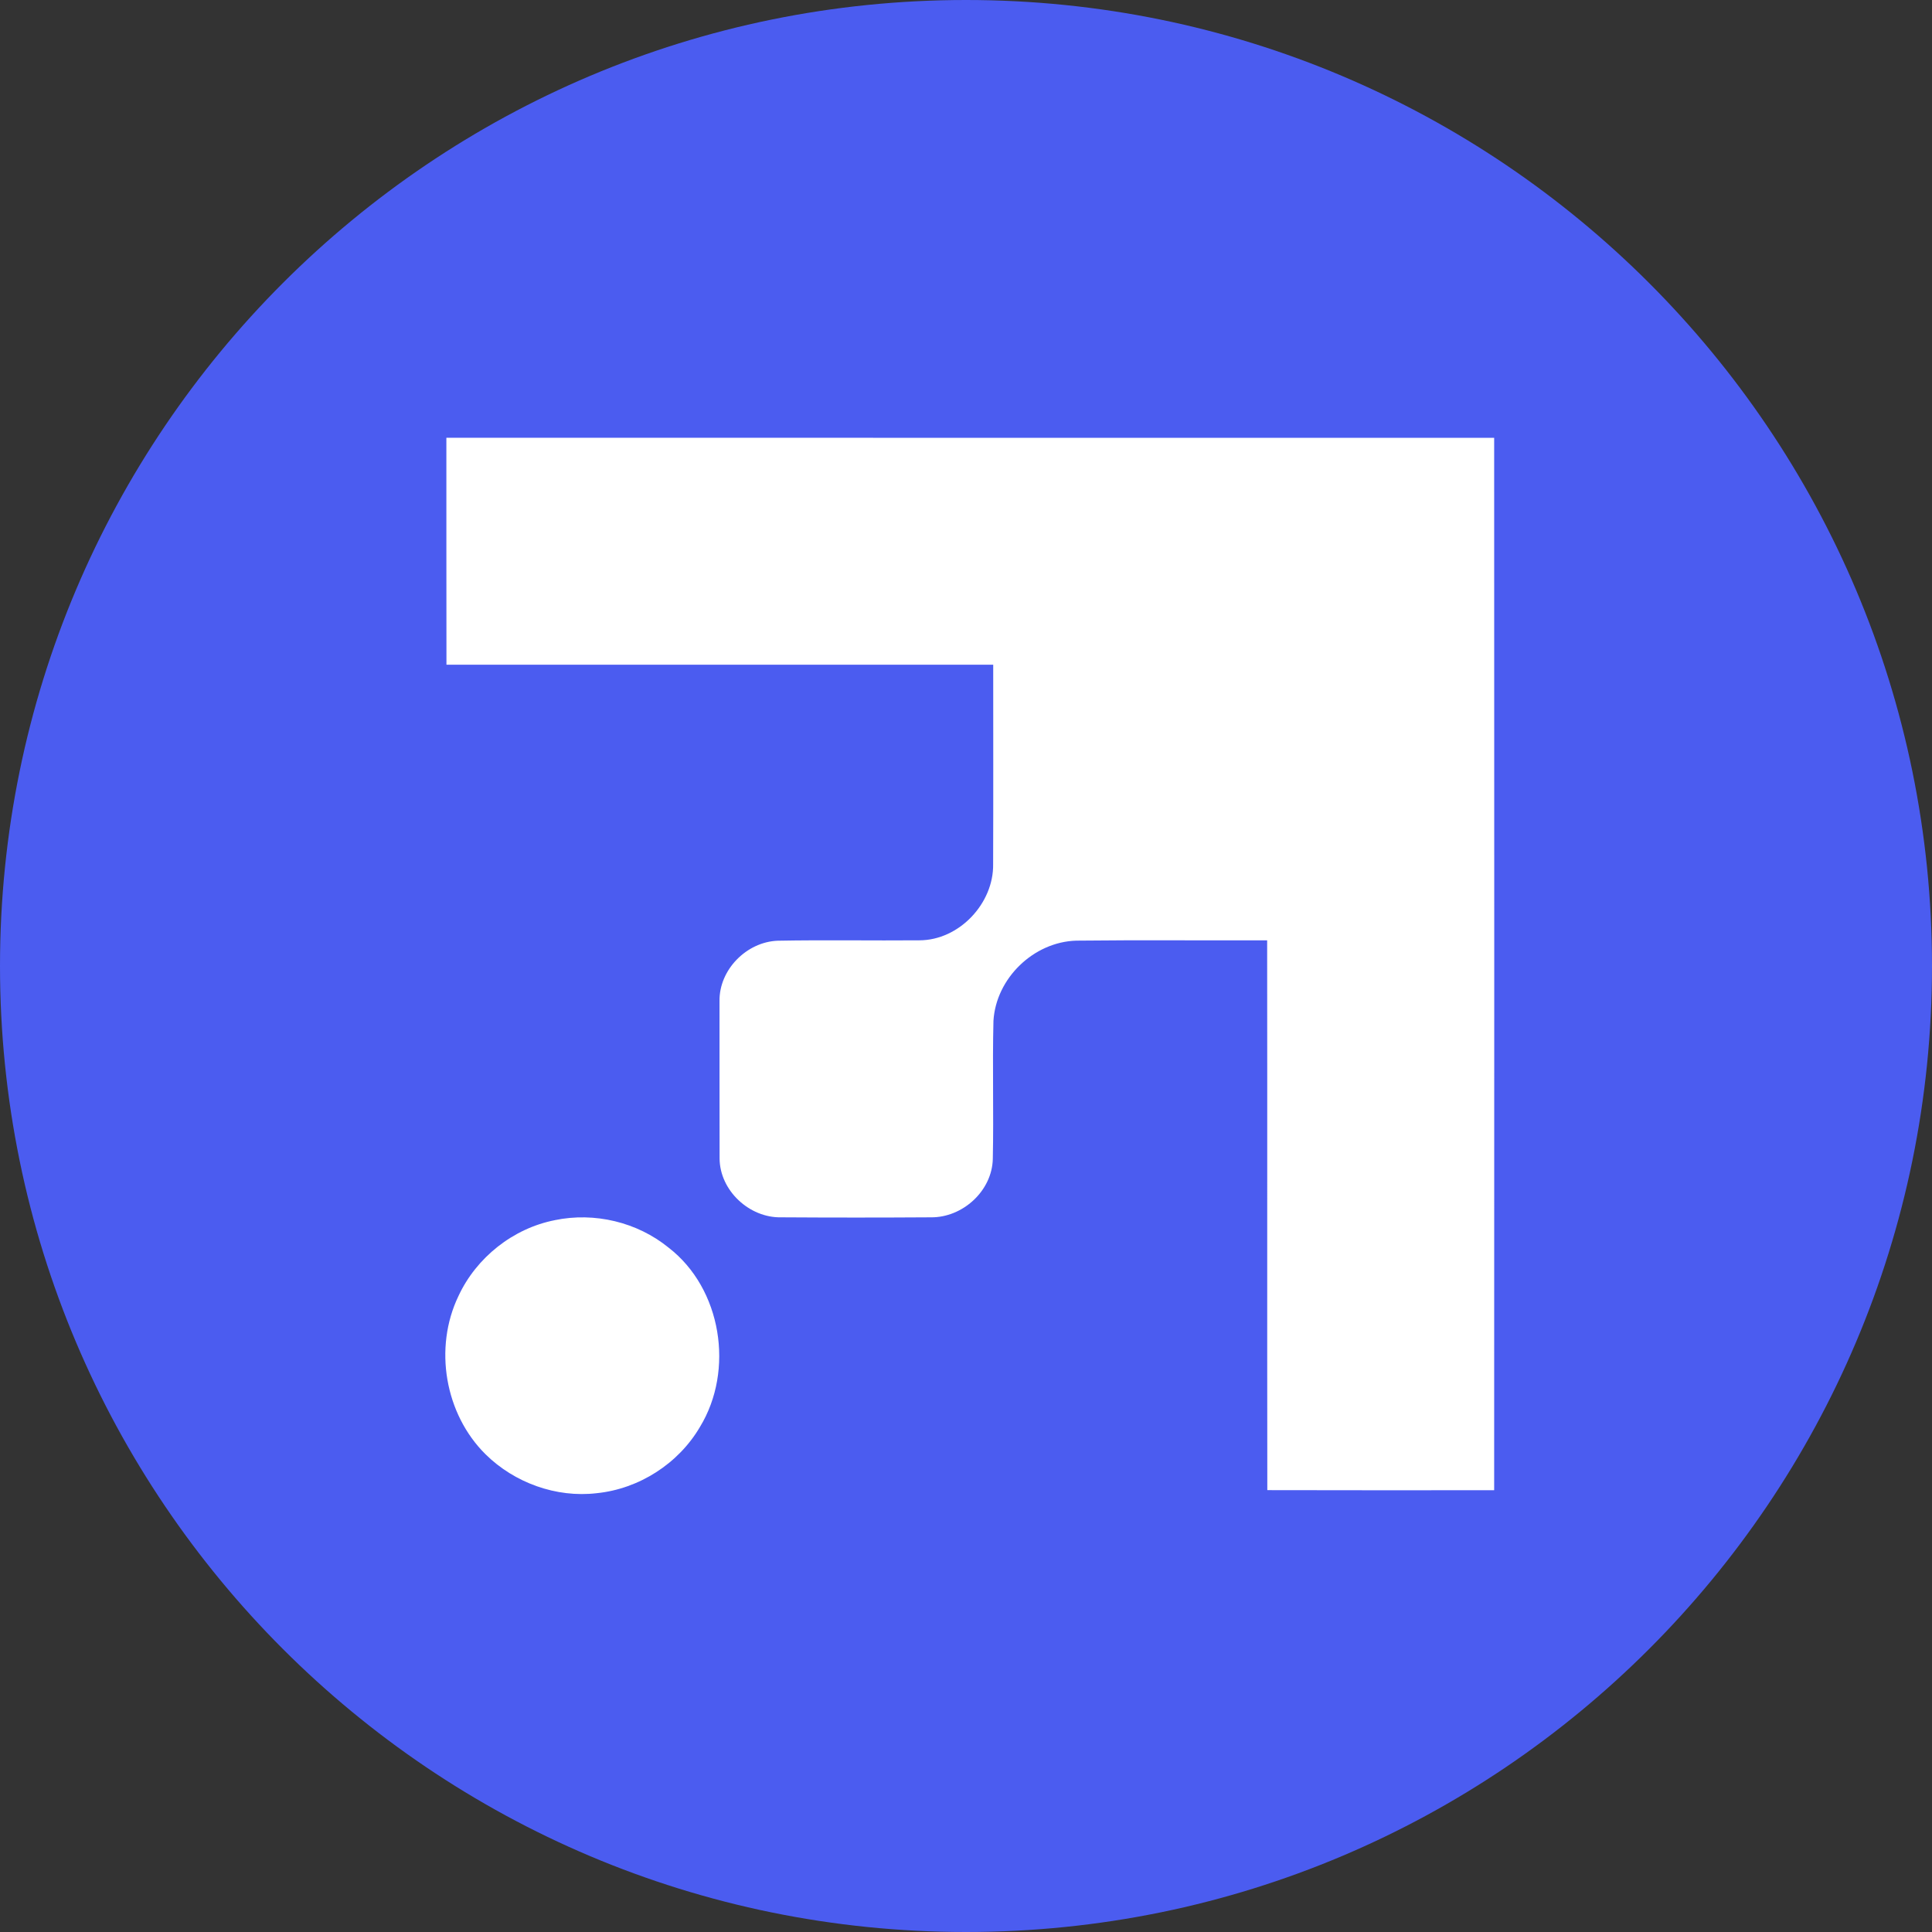
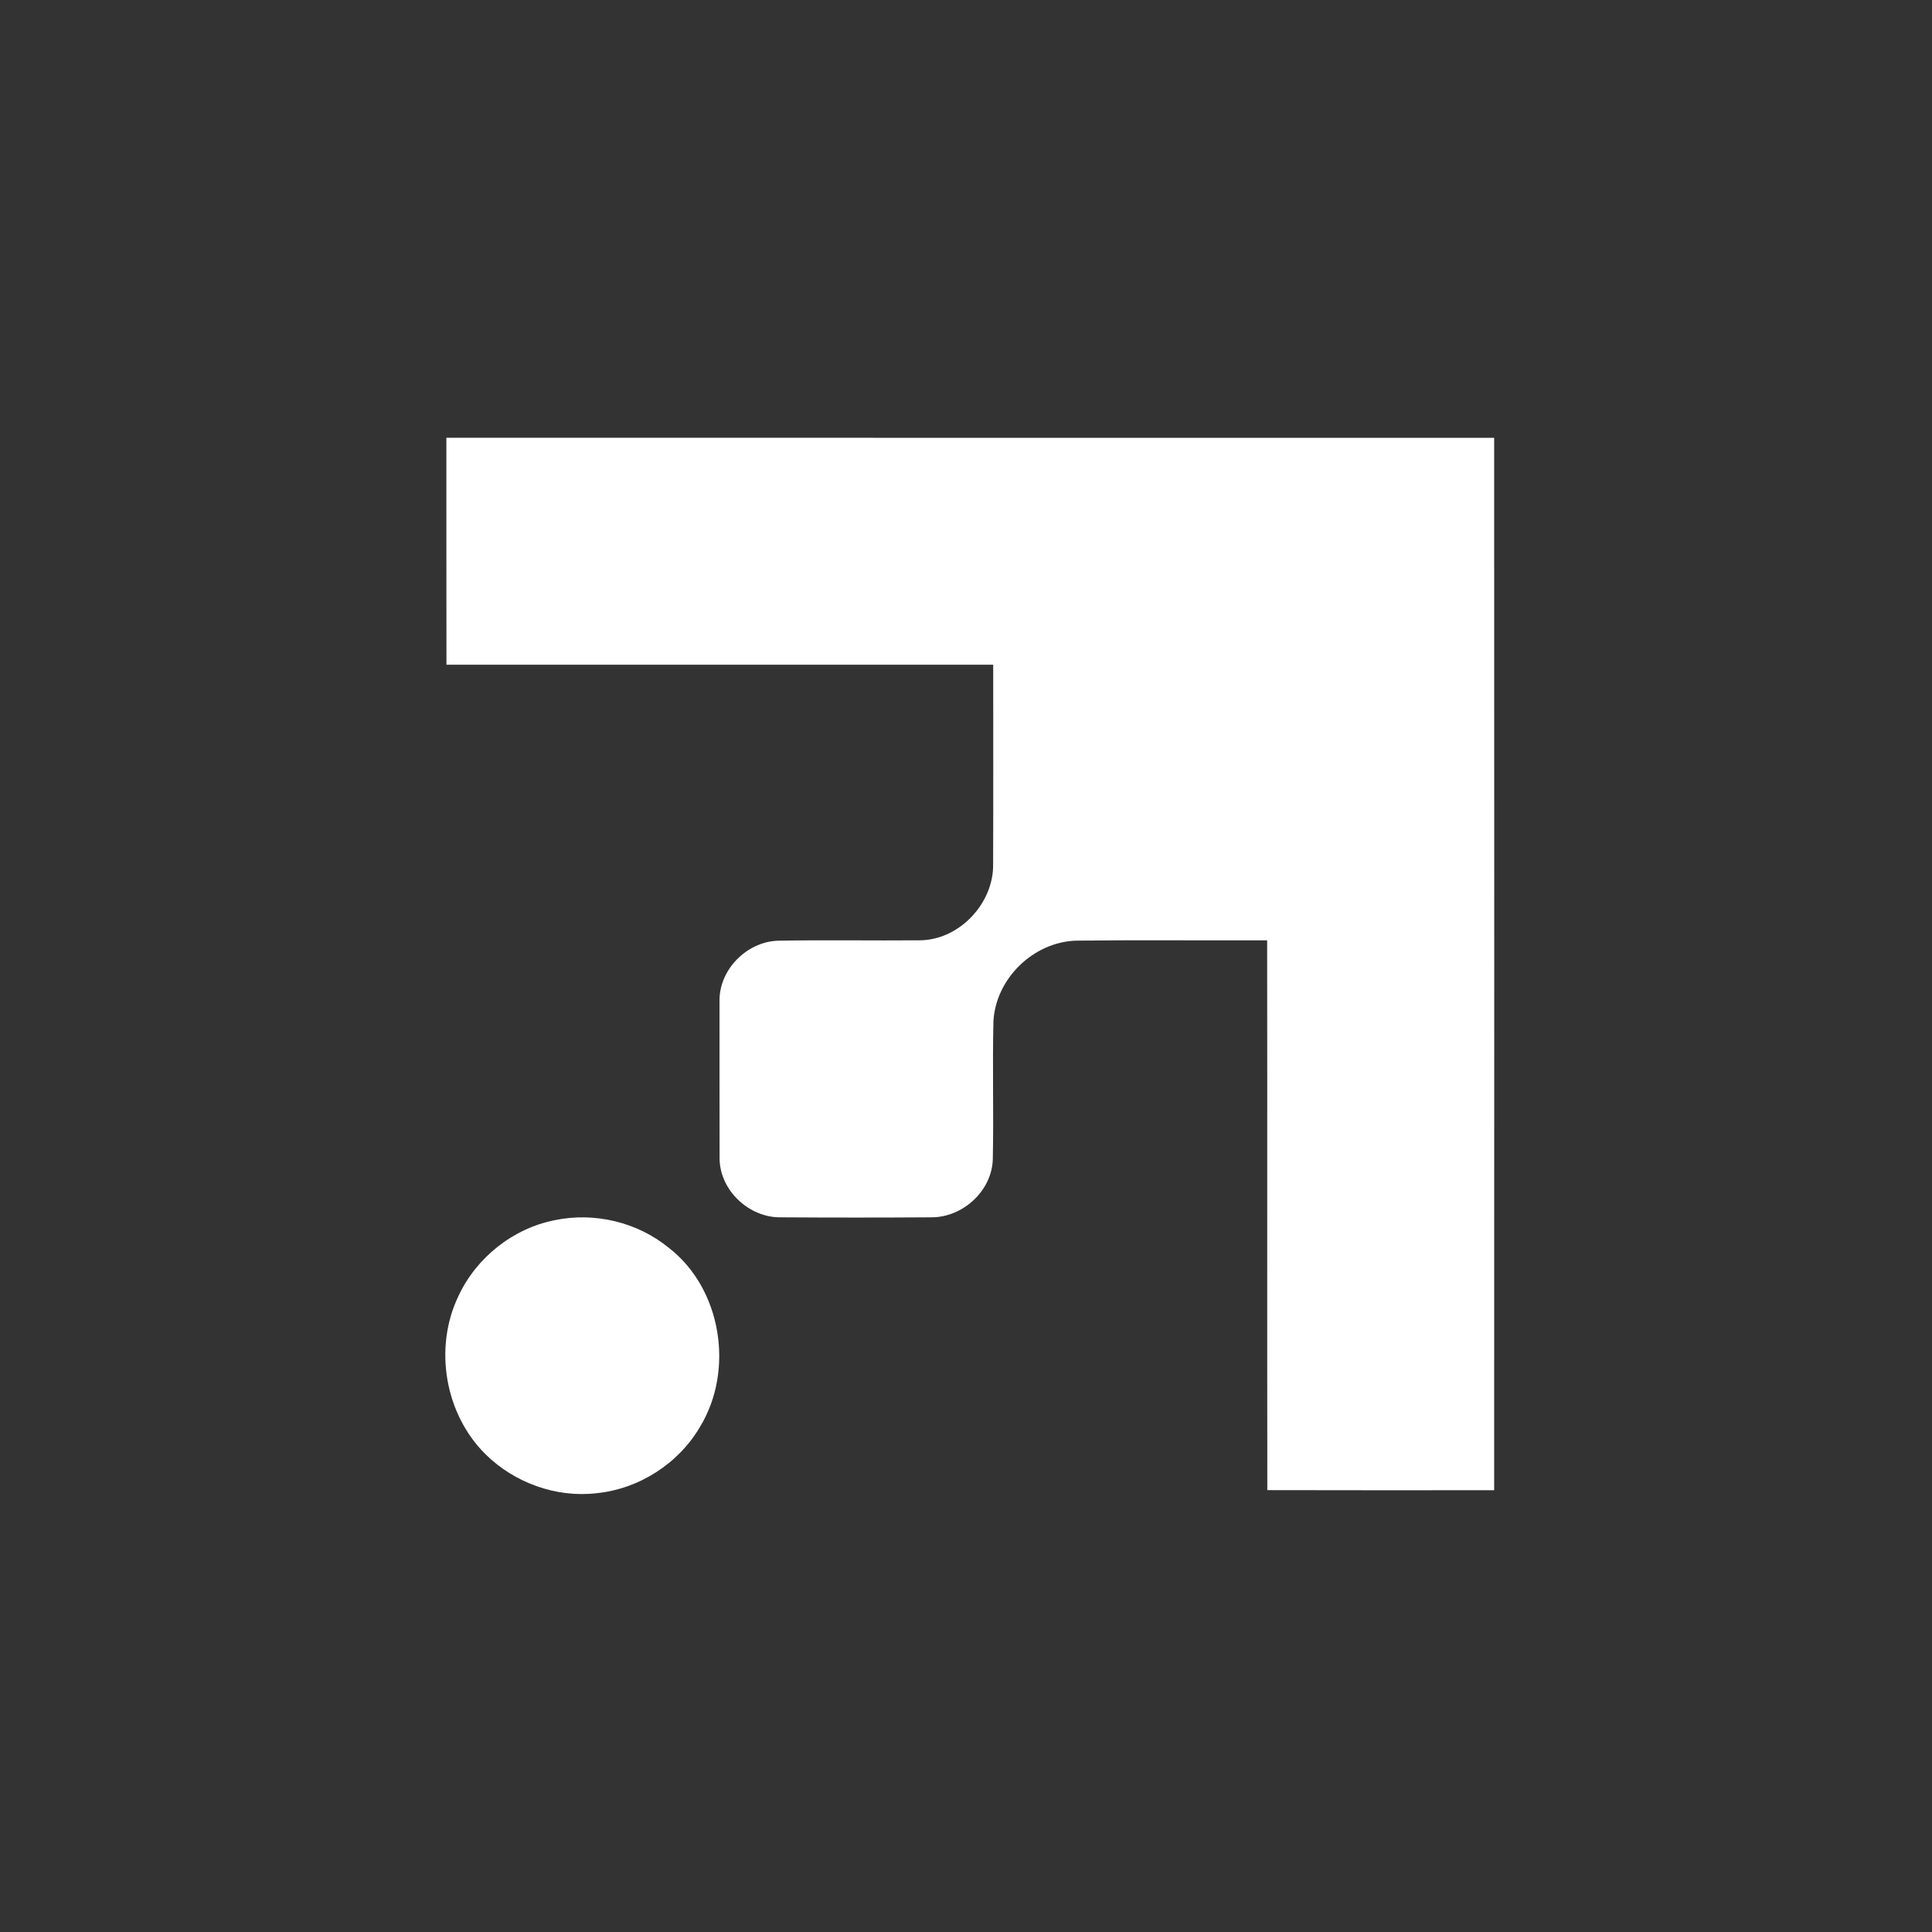
<svg xmlns="http://www.w3.org/2000/svg" fill="none" height="24" viewBox="0 0 24 24" width="24">
  <rect x="0" y="0" width="24" height="24" fill="#333333" stroke="none" />
  <clipPath id="a">
    <path d="m0 0h24v24h-24z" />
  </clipPath>
  <g clip-path="url(#a)">
-     <path d="m12 24c6.627 0 12-5.373 12-12 0-6.627-5.373-12-12-12-6.627 0-12 5.373-12 12 0 6.627 5.373 12 12 12z" fill="#4b5cf0" />
    <g fill="#fff">
      <path d="m5.542 5.438c4.34 0 8.679-0 13.019.001.001 4.357.002 8.715 0 13.073-.939.001-1.879.001-2.818-.001-.003-2.276.001-4.553-.002-6.83-.79.003-1.581-.005-2.372.004-.529.016-.996.467-1.028.996-.014.571.004 1.144-.008 1.715-.009.399-.376.731-.77.726-.619.004-1.239.004-1.858 0-.396.009-.763-.332-.766-.73-.002-.652 0-1.305-.001-1.957-.005-.39.337-.735.724-.749.586-.011 1.173 0 1.76-.005.493-.001.924-.459.915-.948.003-.825.001-1.65.001-2.476-2.264 0-4.528.001-6.792-0-.002-.94 0-1.879-.001-2.819z" />
      <path d="m6.893 15.157c.492-.102 1.023.024 1.413.342.659.509.819 1.522.389 2.227-.267.456-.757.77-1.283.823-.502.059-1.021-.129-1.379-.482-.508-.501-.647-1.324-.338-1.967.222-.479.68-.842 1.199-.943z" />
    </g>
  </g>
</svg>